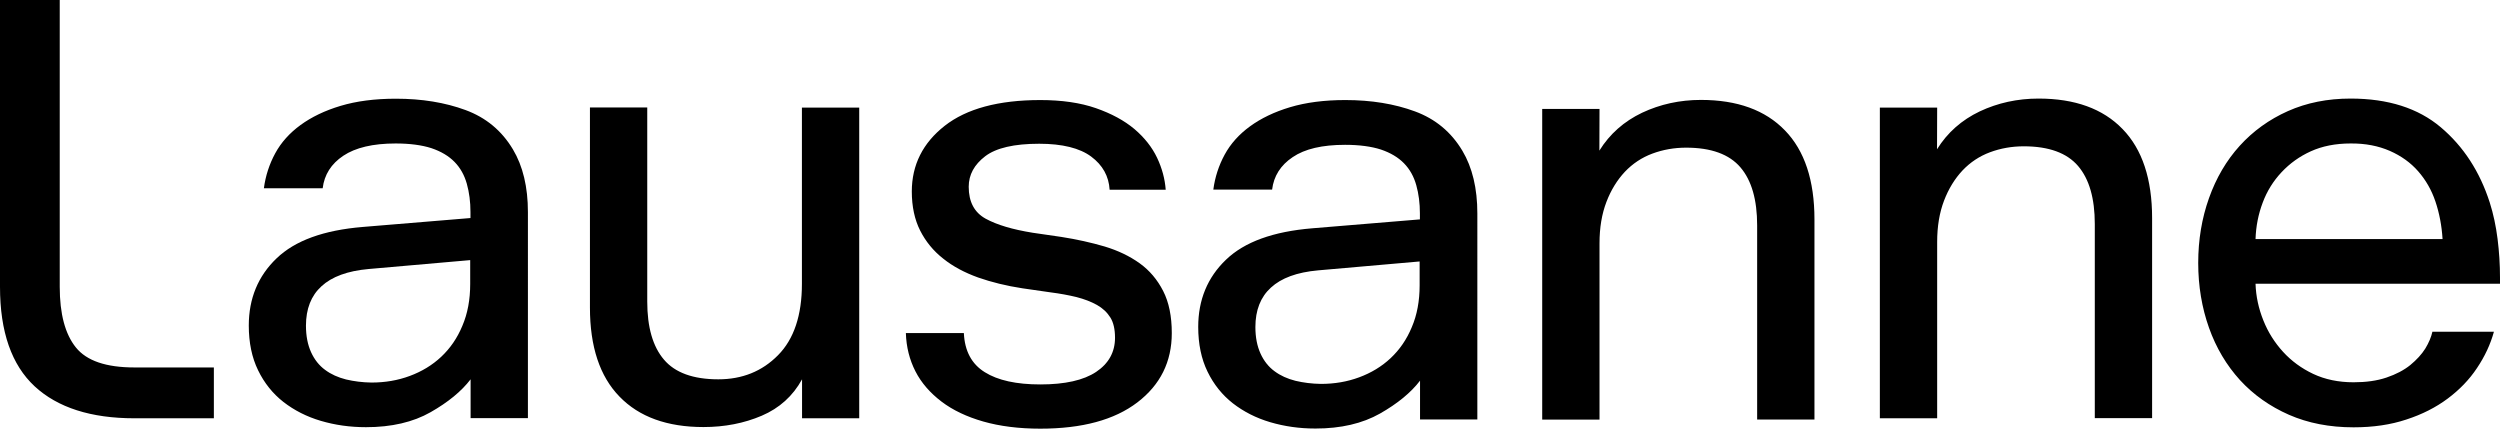
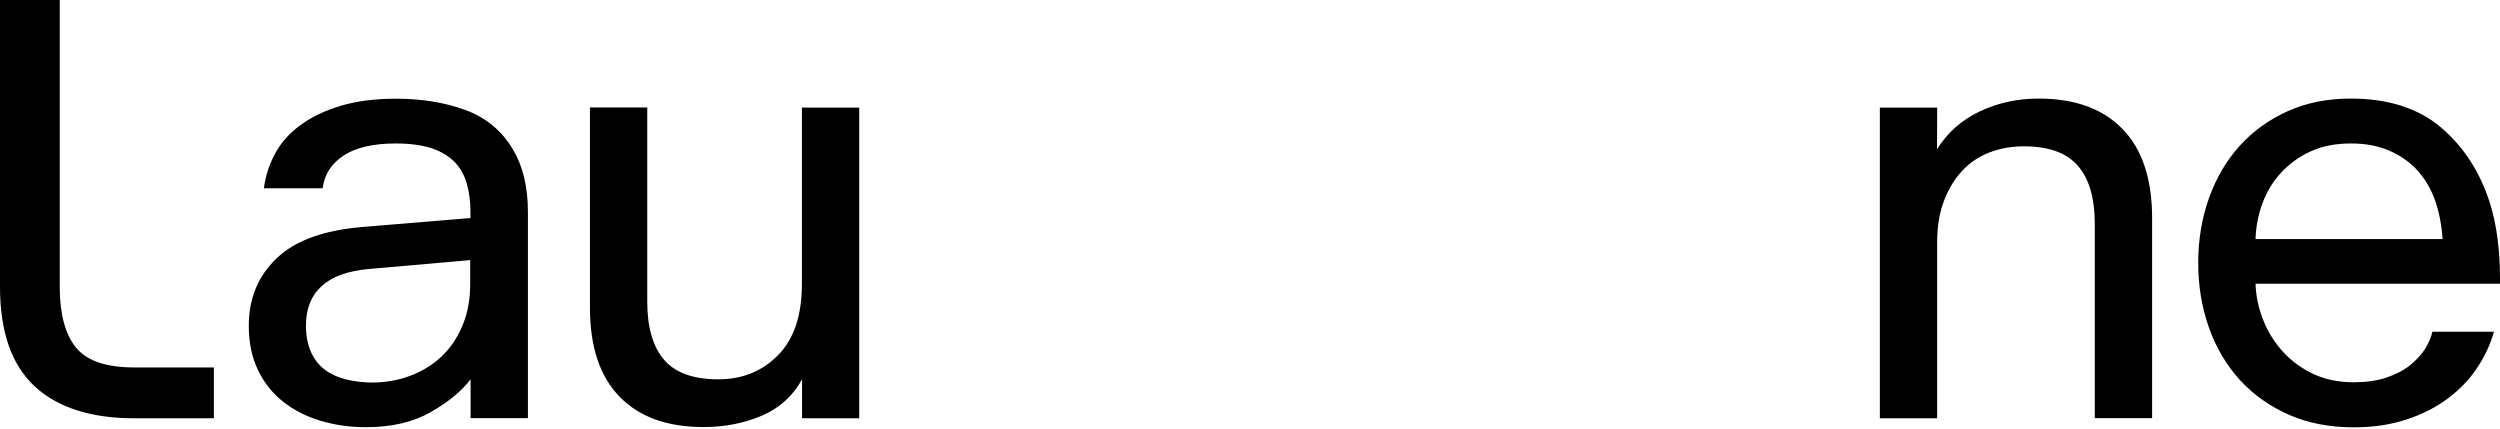
<svg xmlns="http://www.w3.org/2000/svg" version="1.1" id="Version_2" x="0px" y="0px" viewBox="0 0 1854 317.9" style="enable-background:new 0 0 1854 317.9;" xml:space="preserve">
  <g>
-     <path d="M1186.2,80.8h-42.5v230.4h42.5V180.4c0-11.5,1.7-21.7,5.1-30.6c3.4-8.9,8-16.3,13.7-22.4c5.8-6.1,12.6-10.6,20.4-13.5   s16.2-4.4,25-4.4c18.6,0,32,4.9,40.3,14.6s12.4,24.1,12.4,43v144h42.5V162.7c0-28.9-7.3-51-21.9-66c-14.6-15.1-35.4-22.6-62.3-22.6   c-15.7,0-30.2,3.2-43.6,9.5c-13.4,6.4-24,15.7-31.7,28.1L1186.2,80.8L1186.2,80.8z M943.4,140.6c1.2-10,6.3-18.1,15.3-24.1   c9-6.1,21.9-9.1,38.8-9.1c10.6,0,19.5,1.2,26.6,3.5c7.1,2.4,12.8,5.8,17.1,10.2c4.3,4.4,7.3,9.8,9.1,16.2c1.8,6.4,2.7,13.4,2.7,21   v4.4l-79.8,6.6c-29,2.4-50.3,10.1-64,23.3c-13.7,13.1-20.6,29.8-20.6,49.8c0,12.7,2.3,23.8,6.9,33.2c4.6,9.5,10.9,17.3,18.8,23.5   c8,6.2,17.2,10.9,27.7,14s21.6,4.7,33.5,4.7c18.9,0,34.8-3.7,47.9-11.1c13-7.4,22.9-15.5,29.7-24.4v28.8h42.5V158.3   c0-18.6-3.7-34.1-11.1-46.5c-8.3-13.9-20-23.6-35.2-29.2s-32.4-8.4-51.6-8.4c-15.7,0-29.3,1.8-41,5.3s-21.6,8.3-29.7,14.2   c-8.1,5.9-14.4,12.9-18.8,21c-4.4,8.1-7.2,16.8-8.4,25.9H943.4z M960.7,282.4c-5.9-1.5-11.1-3.8-15.5-7.1   c-4.4-3.2-7.9-7.6-10.4-13.1s-3.8-12-3.8-19.7c0-12.4,3.8-22.2,11.5-29.2c7.7-7.1,19.3-11.4,35-12.8l75.3-6.6v17.7   c0,11.5-1.9,21.9-5.8,31c-3.8,9.2-9.1,16.8-15.7,23s-14.4,10.9-23.3,14.2c-8.9,3.3-18.3,4.9-28.4,4.9   C972.9,284.6,966.6,283.8,960.7,282.4 M779,216.8c7.1,0.9,13.5,2.1,19.3,3.5c5.8,1.5,10.8,3.4,15.1,5.8c4.3,2.4,7.6,5.5,10,9.3   s3.5,8.9,3.5,15.1c0,10.6-4.7,19.1-14,25.3s-23.1,9.3-41.4,9.3c-17.7,0-31.5-3-41.2-9.1c-9.7-6-14.9-15.7-15.5-29h-43   c0.3,10.3,2.7,19.8,7.1,28.4c4.4,8.6,10.9,16,19.3,22.4c8.4,6.4,18.8,11.3,31,14.8c12.3,3.5,26.4,5.3,42.3,5.3c31,0,55-6.5,72-19.5   S869,268.3,869,247c0-12.4-2.1-22.8-6.4-31.2c-4.3-8.4-10.1-15.3-17.5-20.6s-16-9.4-25.9-12.4c-9.9-2.9-20.6-5.3-32.1-7.1   l-21.3-3.1c-14.8-2.4-26.4-5.8-34.8-10.4c-8.4-4.6-12.6-12.5-12.6-23.7c0-8.9,4.1-16.4,12.2-22.6c8.1-6.2,21.5-9.3,40.1-9.3   c17.1,0,30,3.2,38.5,9.5c8.6,6.4,13.1,14.6,13.7,24.6h41.6c-0.6-8-2.7-15.9-6.4-23.7s-9.3-14.9-16.8-21.3   c-7.5-6.3-17.1-11.5-28.6-15.5s-25.3-6-41.2-6c-31,0-54.7,6.4-70.9,19.1s-24.4,29-24.4,48.7c0,11.2,2.1,20.9,6.2,29   c4.1,8.1,9.8,15.1,17.1,20.8c7.2,5.8,15.9,10.4,25.9,14c10,3.5,21,6.2,32.8,8L779,216.8z" />
    <path d="M1772.3,111.9c8.4,3.7,15.4,8.7,21,15.1c5.6,6.4,9.9,13.8,12.8,22.4c2.9,8.6,4.7,17.9,5.3,27.9h-138.7   c0.3-9.5,2.1-18.5,5.3-27c3.2-8.6,7.9-16.1,14-22.6c6.1-6.5,13.3-11.7,21.7-15.5c8.4-3.8,18.2-5.8,29.5-5.8   C1754.2,106.3,1763.8,108.2,1772.3,111.9 M1803.9,245.9c-0.9,4.1-2.7,8.3-5.3,12.6c-2.7,4.3-6.4,8.3-11.1,12.2   c-4.7,3.8-10.6,6.9-17.7,9.3s-15.2,3.5-24.4,3.5c-11.2,0-21.2-2.1-29.9-6.2c-8.7-4.1-16.2-9.6-22.4-16.4   c-6.2-6.8-11.1-14.5-14.6-23.3c-3.5-8.7-5.5-17.8-5.8-27.2H1854V206c0-9.7-0.6-19.3-1.8-28.8c-1.2-9.5-3.1-18.5-5.8-27   c-7.4-23-19.5-41.6-36.3-55.8s-39.1-21.3-66.9-21.3c-17.1,0-32.6,3.1-46.5,9.3c-13.9,6.2-25.8,14.8-35.7,25.7   c-9.9,10.9-17.5,23.9-22.8,38.8c-5.3,14.9-8,30.9-8,48.1c0,17.1,2.7,33.2,8,48.1c5.3,14.9,13,27.8,23,38.8   c10,10.9,22.2,19.5,36.3,25.7c14.2,6.2,30.1,9.3,47.9,9.3c14.5,0,27.5-1.9,39.2-5.8c11.7-3.8,21.9-9,30.6-15.5s16-14,21.7-22.6   c5.8-8.6,10-17.6,12.6-27h-45.6L1803.9,245.9L1803.9,245.9z M1436.6,79.8h-42.5v230.4h42.5V179.4c0-11.5,1.7-21.7,5.1-30.6   c3.4-8.9,8-16.3,13.7-22.4c5.8-6.1,12.6-10.6,20.4-13.5s16.2-4.4,25-4.4c18.6,0,32,4.9,40.3,14.6s12.4,24.1,12.4,43v144h42.5V161.7   c0-28.9-7.3-51-21.9-66c-14.6-15.1-35.4-22.6-62.3-22.6c-15.7,0-30.2,3.2-43.6,9.5c-13.4,6.4-24,15.7-31.7,28.1L1436.6,79.8   L1436.6,79.8z M594.7,310.2h42.5V79.8h-42.5v130.7c0,23.3-5.9,41-17.7,52.9c-11.8,12-26.6,17.9-44.3,17.9   c-18.6,0-32.1-4.9-40.3-14.6c-8.3-9.7-12.4-24.1-12.4-43v-144h-42.5v148.4c0,29,7.3,51,21.9,66c14.6,15.1,35.4,22.6,62.3,22.6   c15.7,0,30.1-2.8,43.2-8.4c13.1-5.6,23.1-14.6,29.9-27v28.9L594.7,310.2L594.7,310.2z M239.3,139.6c1.2-10,6.3-18.1,15.3-24.1   s21.9-9.1,38.8-9.1c10.6,0,19.5,1.2,26.6,3.5c7.1,2.4,12.8,5.8,17.1,10.2c4.3,4.4,7.3,9.8,9.1,16.2c1.8,6.4,2.7,13.4,2.7,21v4.4   l-79.8,6.6c-29,2.4-50.3,10.1-64,23.3c-13.7,13.1-20.6,29.8-20.6,49.8c0,12.7,2.3,23.8,6.9,33.2c4.6,9.5,10.9,17.3,18.8,23.5   c8,6.2,17.2,10.9,27.7,14s21.6,4.7,33.5,4.7c18.9,0,34.9-3.7,47.9-11.1s22.9-15.5,29.7-24.4v28.8h42.5V157.3   c0-18.6-3.7-34.1-11.1-46.5c-8.3-13.9-20-23.6-35.2-29.2s-32.4-8.4-51.6-8.4c-15.7,0-29.3,1.8-41,5.3s-21.6,8.3-29.7,14.2   c-8.1,5.9-14.4,12.9-18.8,21c-4.4,8.1-7.2,16.8-8.4,25.9H239.3z M256.6,281.4c-5.9-1.5-11.1-3.8-15.5-7.1   c-4.4-3.2-7.9-7.6-10.4-13.1s-3.8-12-3.8-19.7c0-12.4,3.8-22.2,11.5-29.2c7.7-7.1,19.3-11.4,35-12.8l75.3-6.6v17.7   c0,11.5-1.9,21.9-5.8,31c-3.8,9.2-9.1,16.8-15.7,23s-14.4,10.9-23.3,14.2c-8.9,3.3-18.3,4.9-28.4,4.9   C268.8,283.6,262.5,282.8,256.6,281.4 M158.6,272.5v37.7H99.7c-32.2,0-56.9-7.9-74-23.7C8.6,270.6,0,246.1,0,212.7V0h44.3v212.7   c0,20.1,4,35.1,12,45c8,9.9,22.4,14.8,43.4,14.8H158.6z" />
  </g>
</svg>